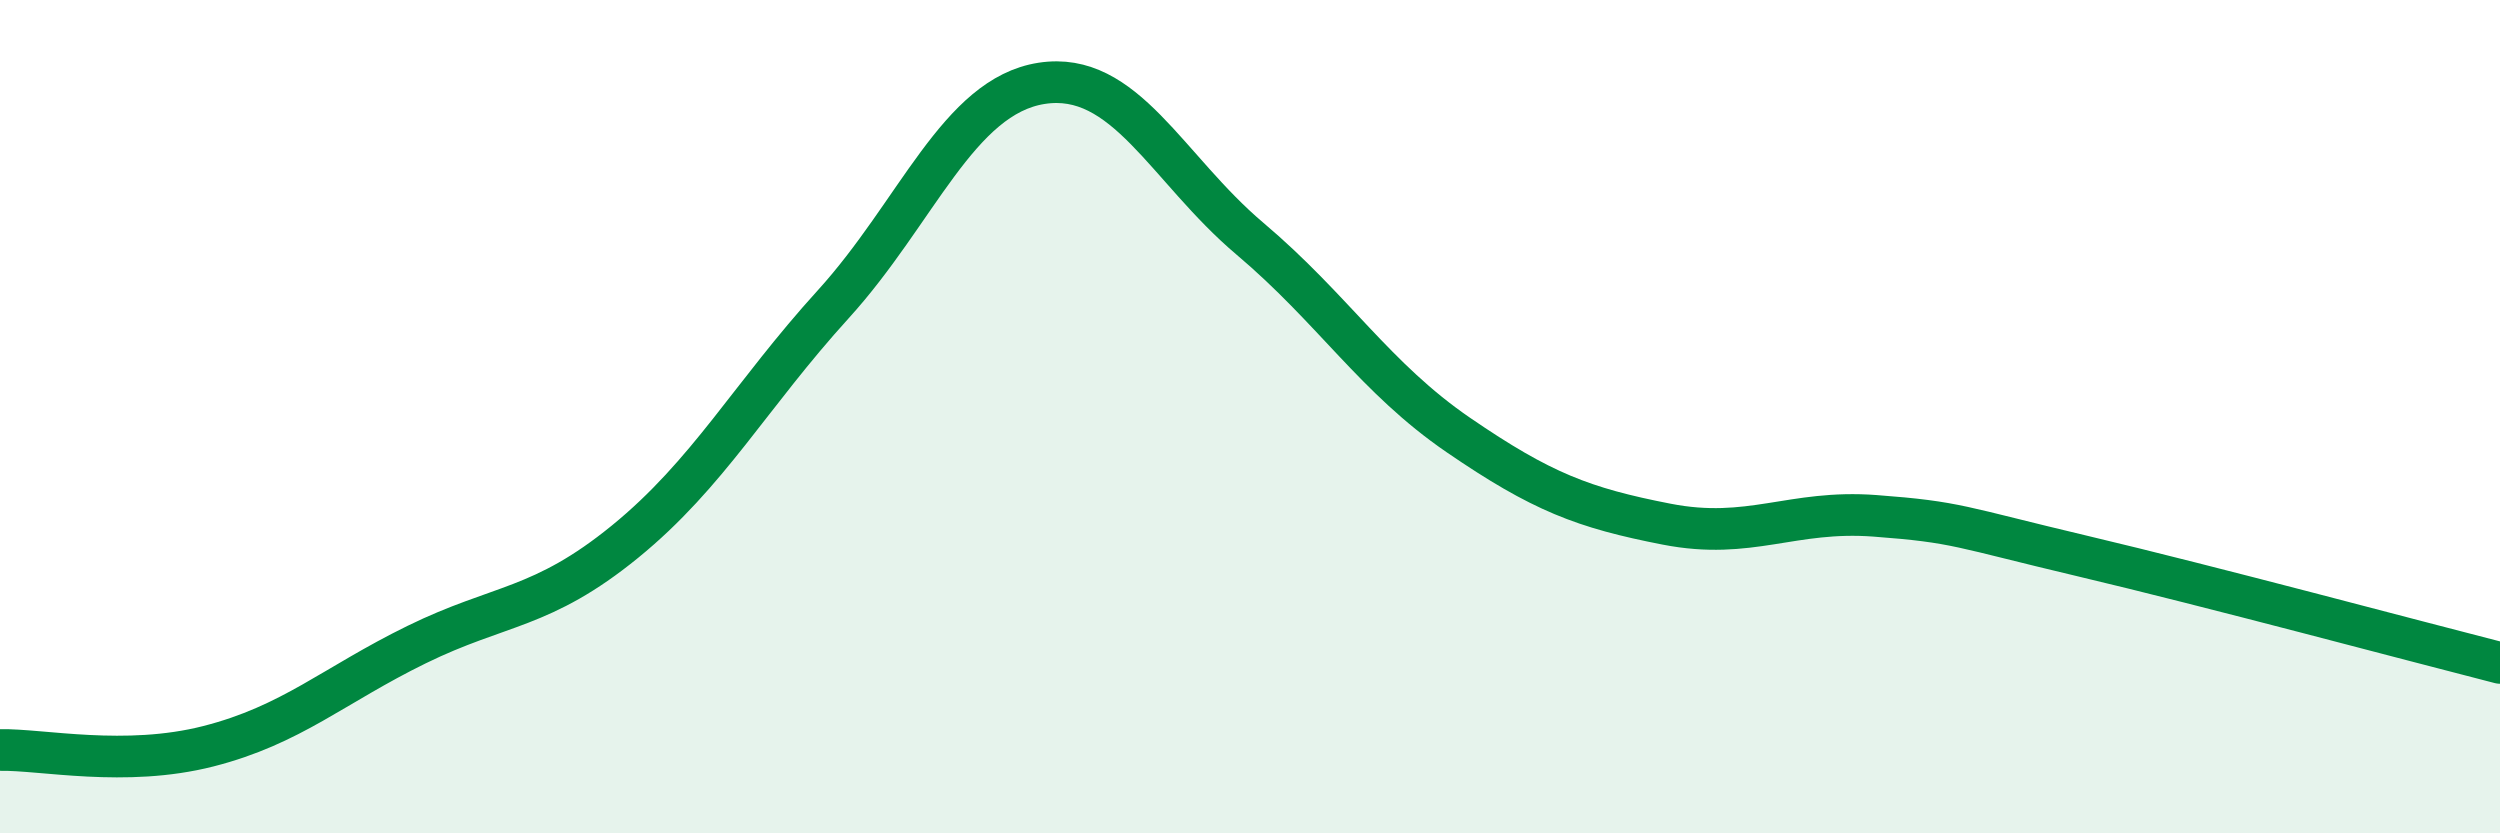
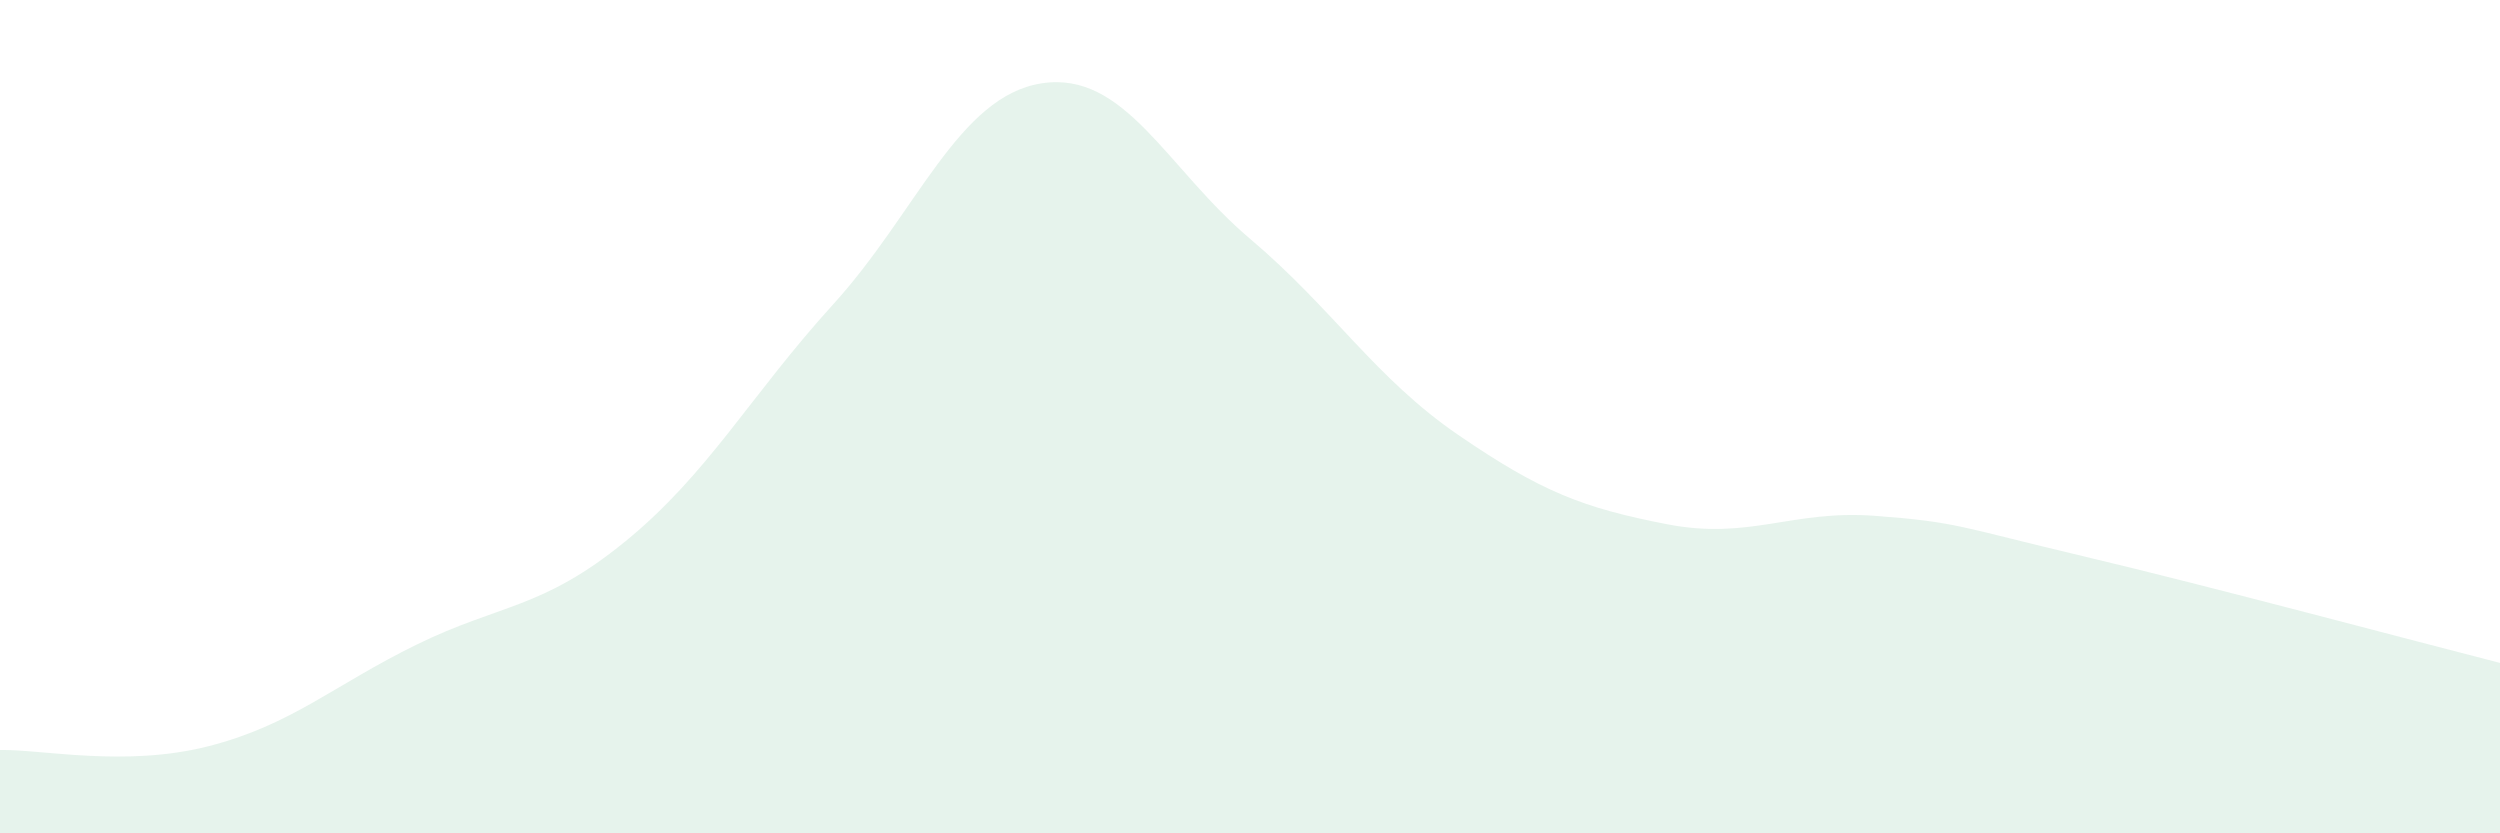
<svg xmlns="http://www.w3.org/2000/svg" width="60" height="20" viewBox="0 0 60 20">
  <path d="M 0,18 C 1,17.98 3,18.42 5,17.91 C 7,17.4 8,16.45 10,15.47 C 12,14.49 13,14.63 15,13 C 17,11.37 18,9.5 20,7.3 C 22,5.1 23,2.31 25,2 C 27,1.69 28,4.04 30,5.73 C 32,7.42 33,9.07 35,10.44 C 37,11.81 38,12.19 40,12.58 C 42,12.97 43,12.23 45,12.38 C 47,12.53 47,12.64 50,13.35 C 53,14.06 58,15.4 60,15.91L60 20L0 20Z" fill="#008740" opacity="0.1" stroke-linecap="round" stroke-linejoin="round" />
-   <path d="M 0,18 C 1,17.98 3,18.42 5,17.91 C 7,17.4 8,16.45 10,15.47 C 12,14.49 13,14.63 15,13 C 17,11.37 18,9.5 20,7.3 C 22,5.1 23,2.31 25,2 C 27,1.69 28,4.04 30,5.73 C 32,7.42 33,9.07 35,10.44 C 37,11.81 38,12.19 40,12.58 C 42,12.97 43,12.23 45,12.38 C 47,12.53 47,12.64 50,13.35 C 53,14.06 58,15.4 60,15.91" stroke="#008740" stroke-width="1" fill="none" stroke-linecap="round" stroke-linejoin="round" />
</svg>